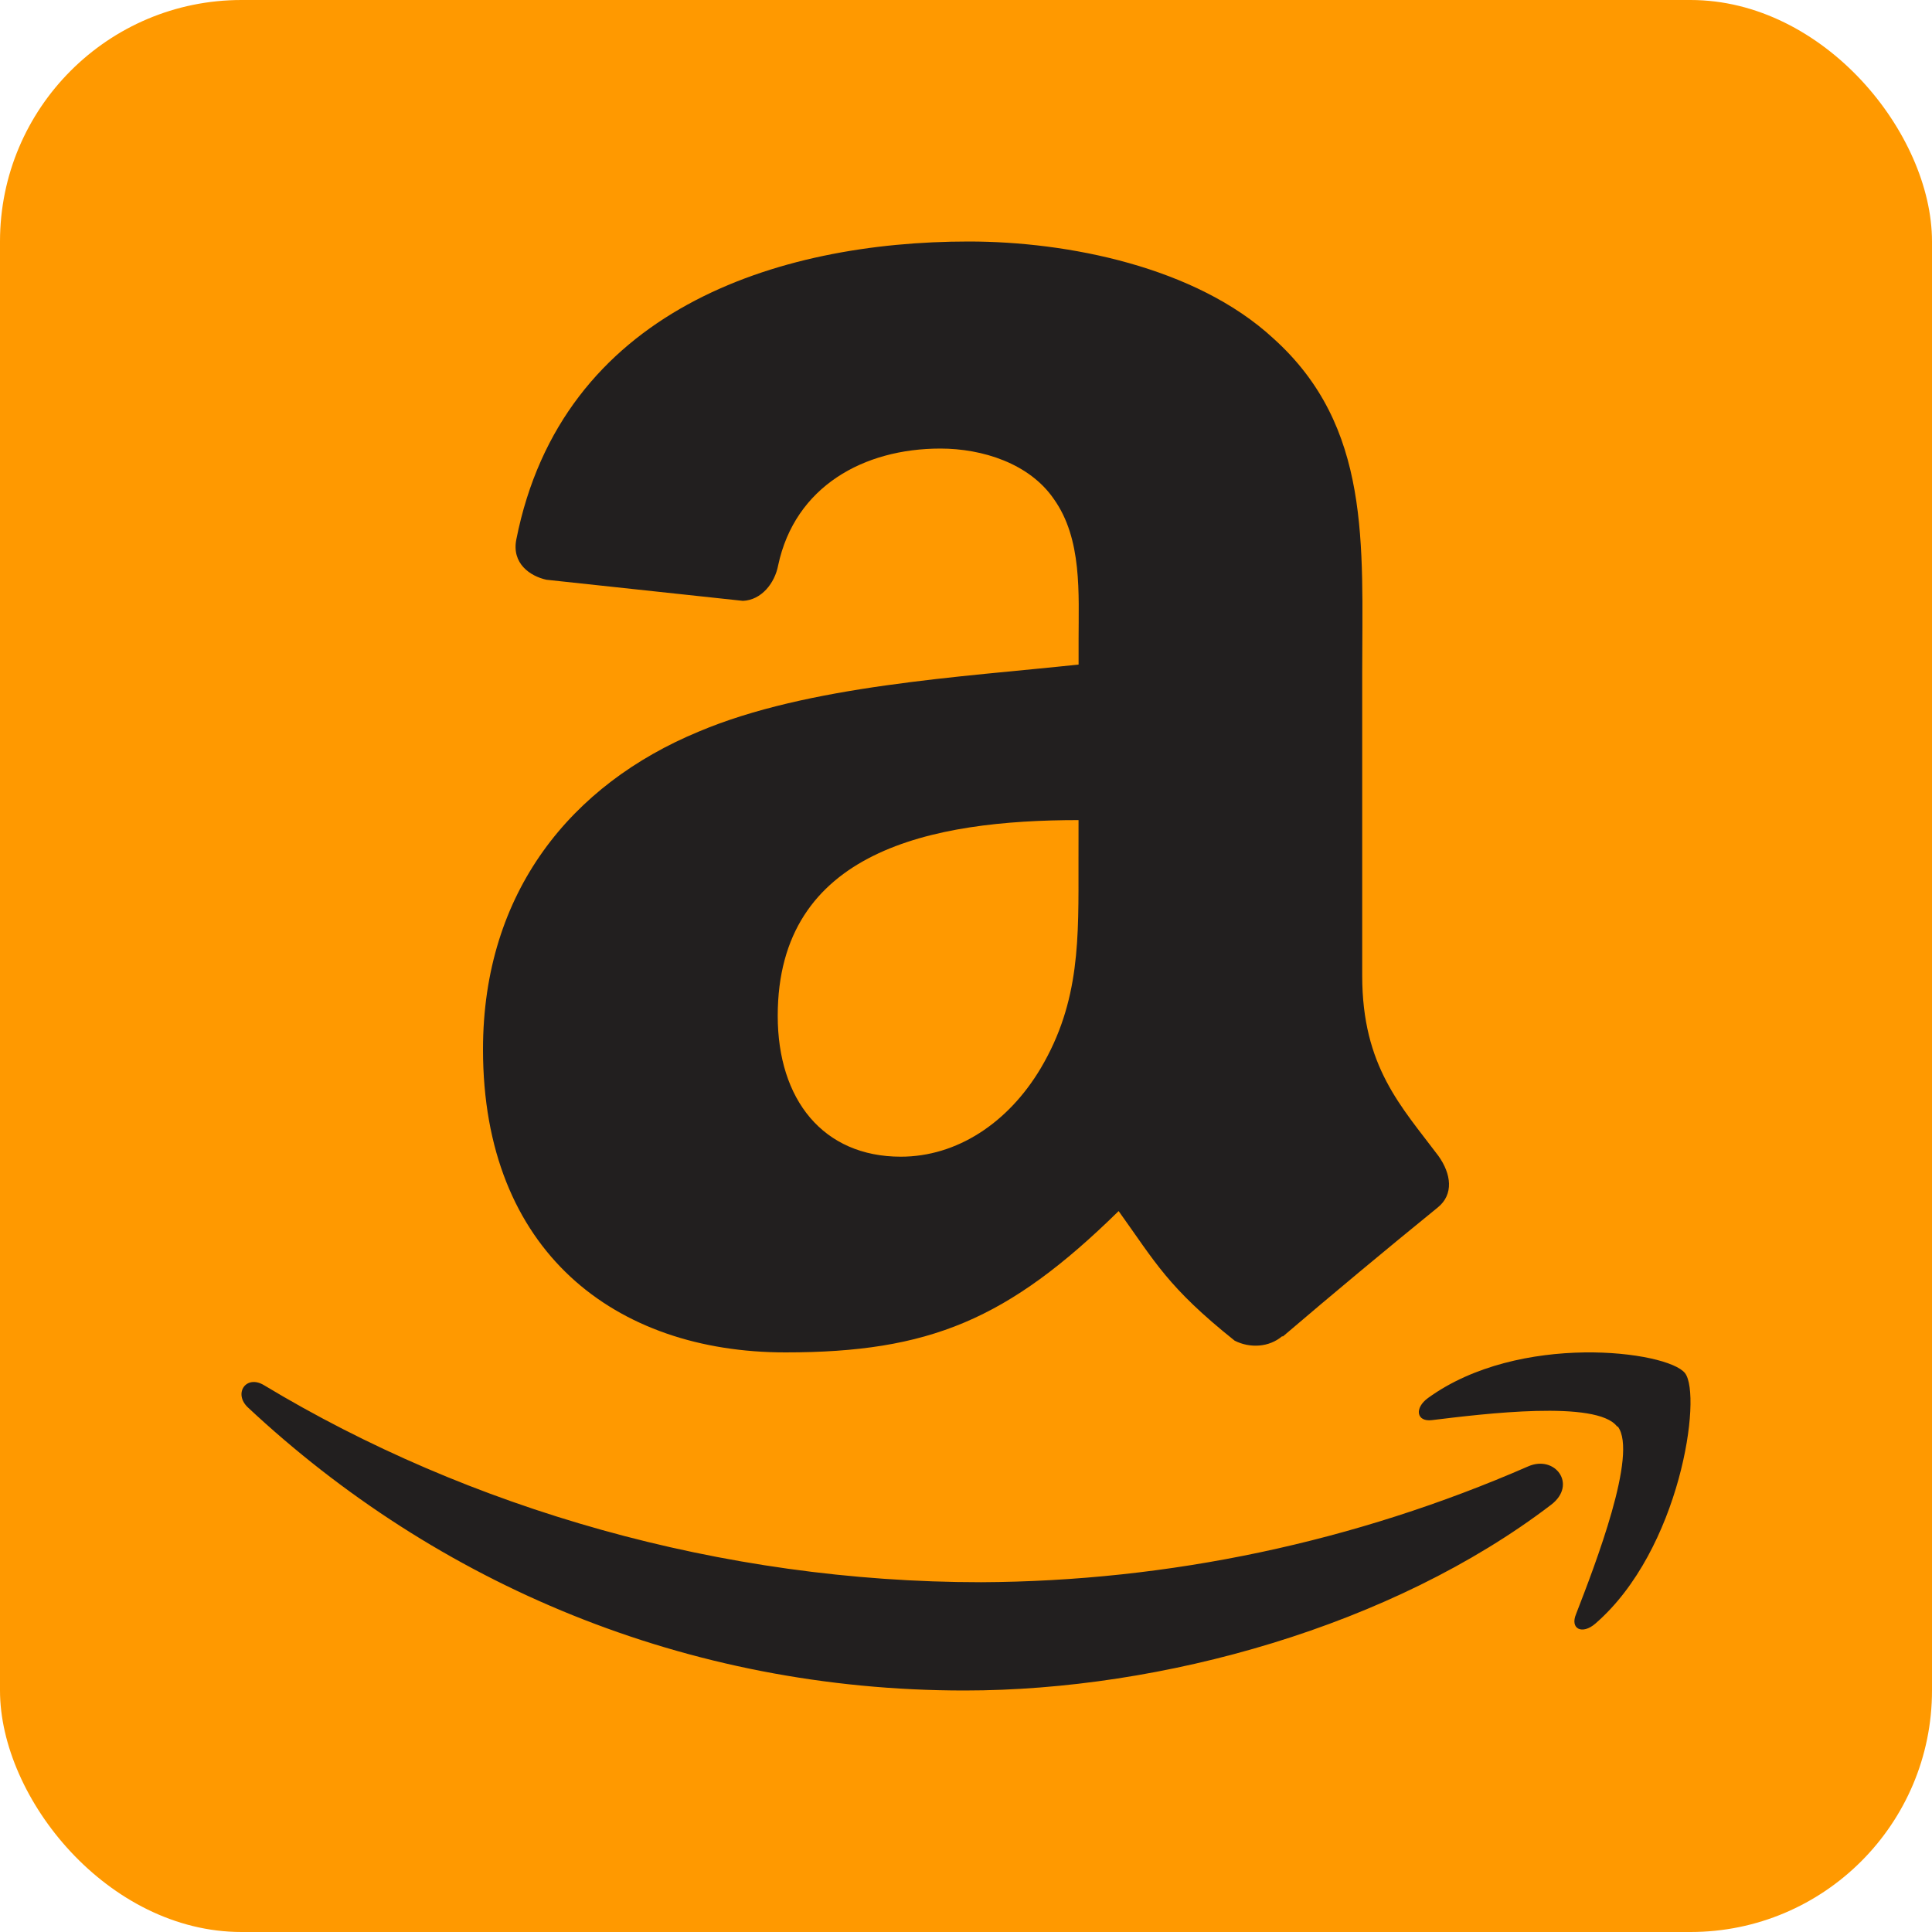
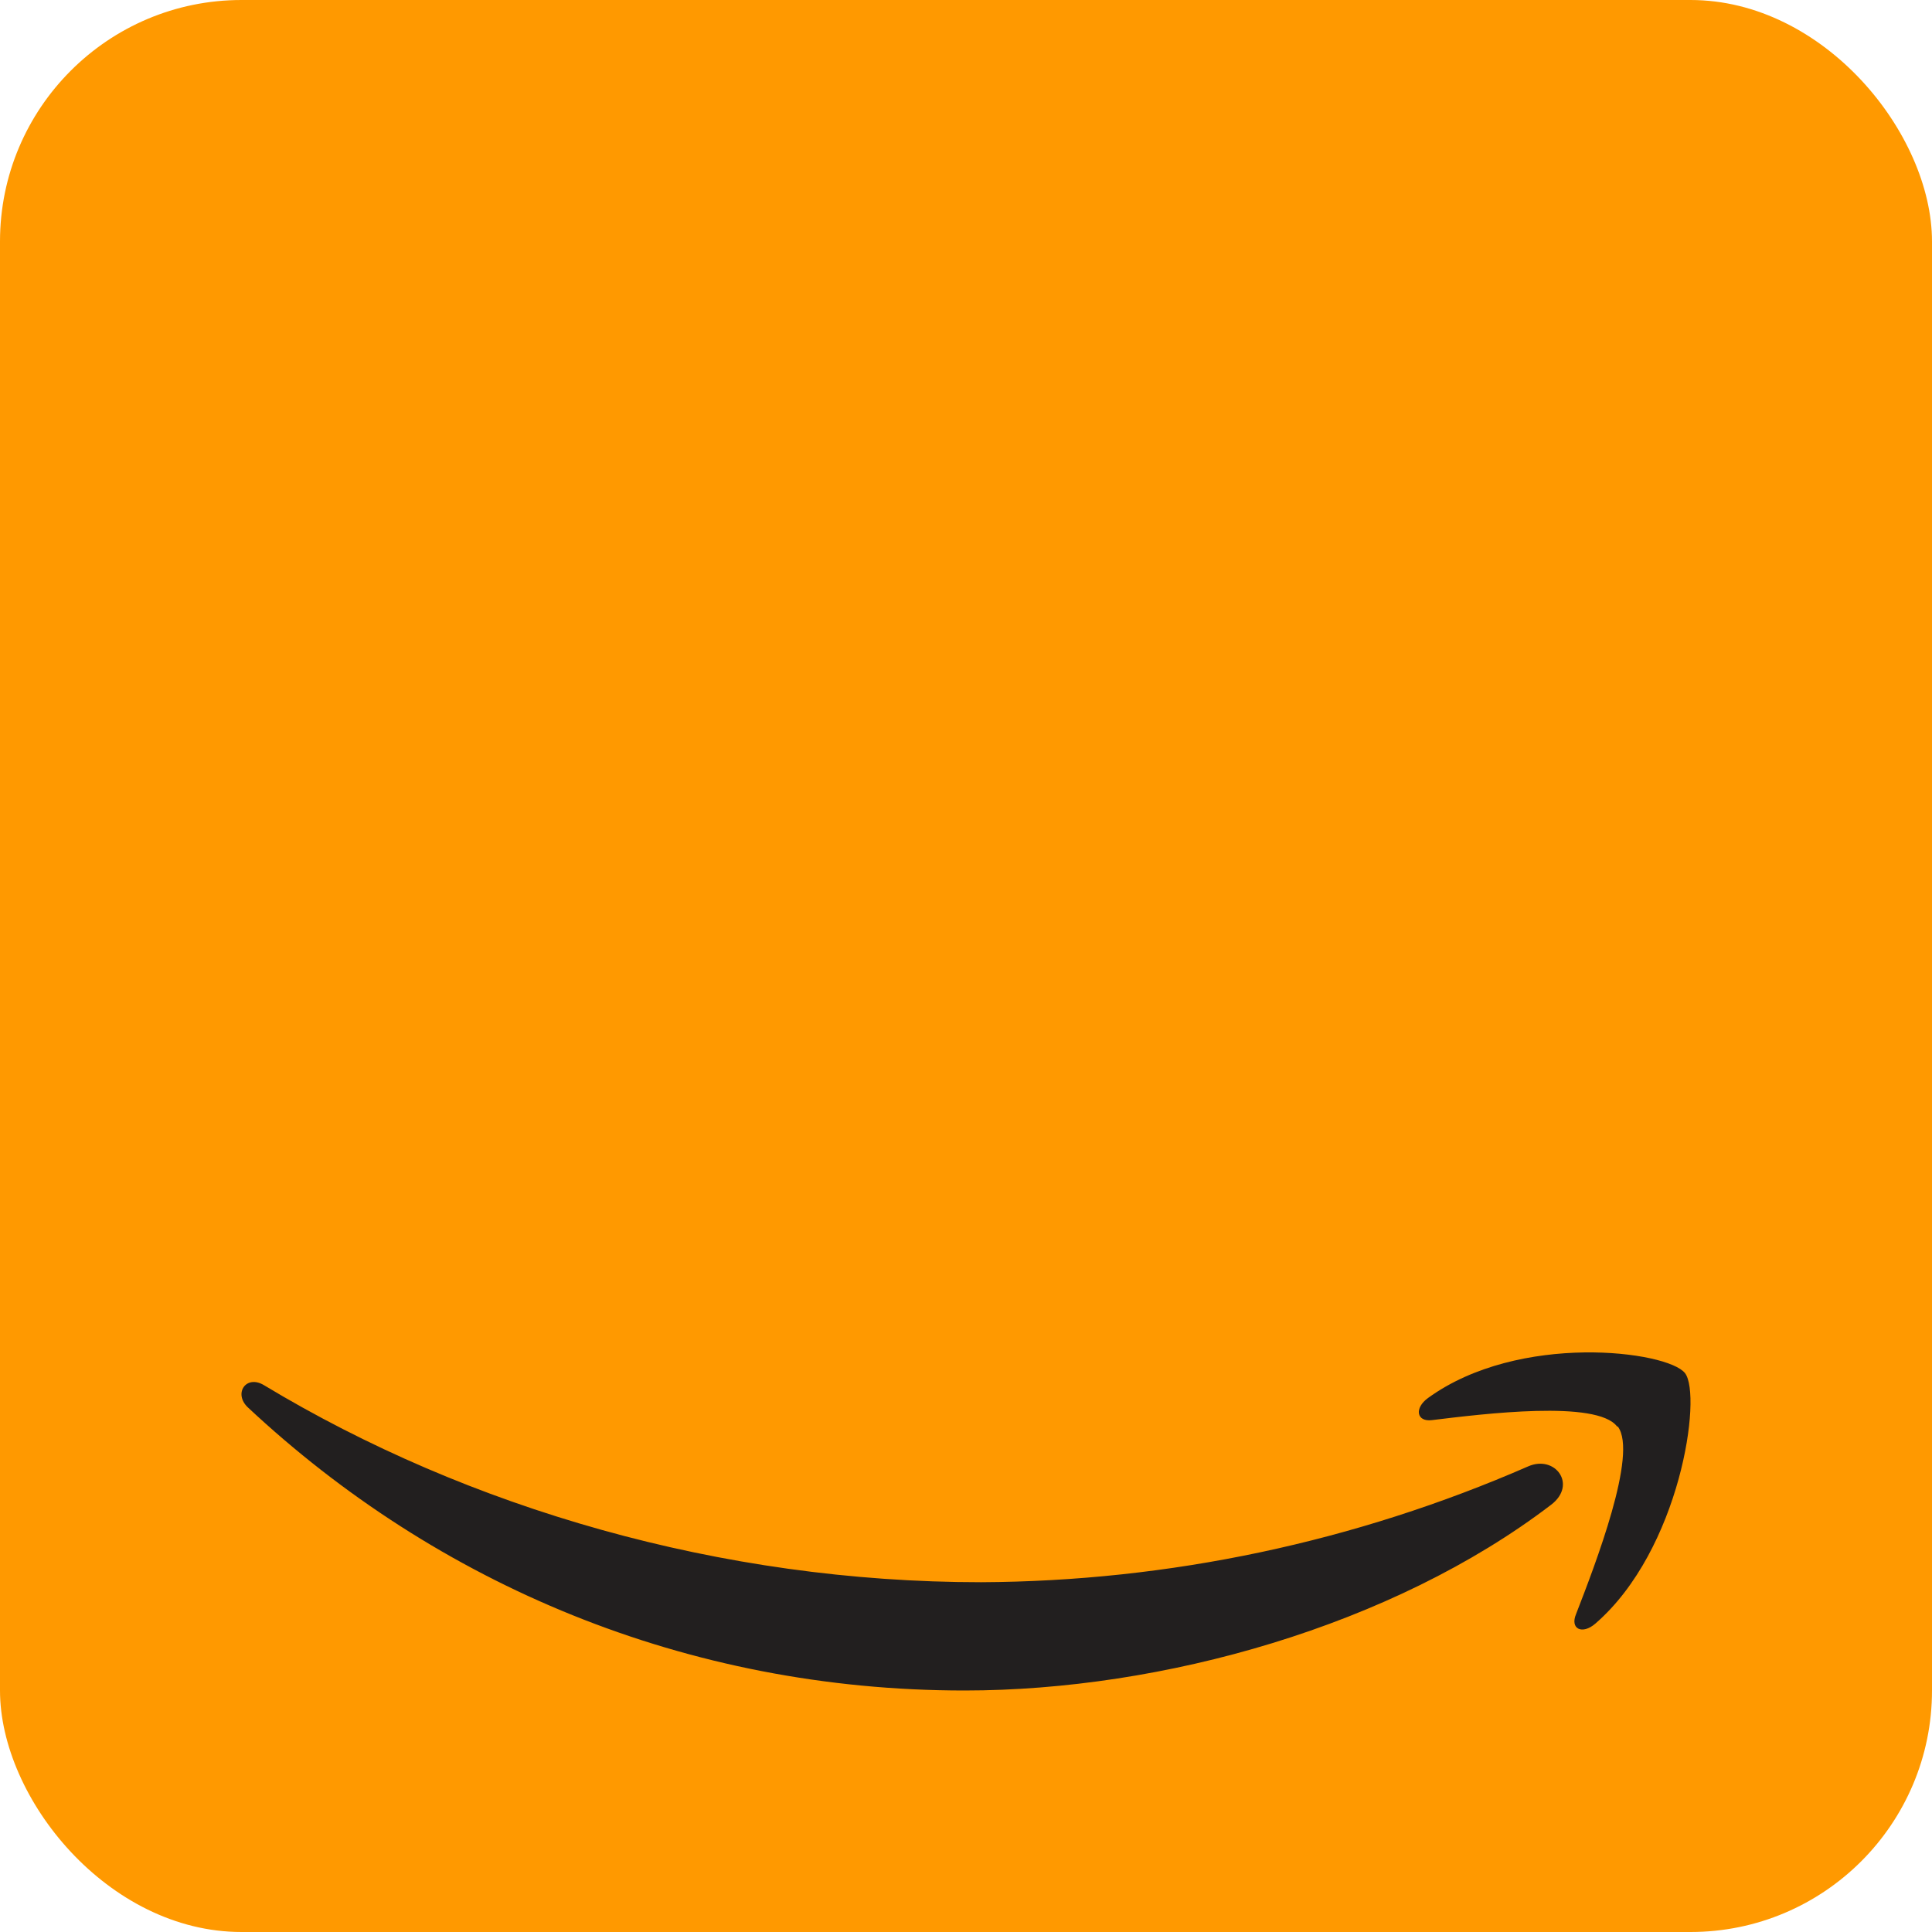
<svg xmlns="http://www.w3.org/2000/svg" width="40" height="40" viewBox="0 0 40 40" fill="none">
  <g clip-path="url(#clip0_5227_480)">
    <rect width="40" height="40" rx="5" fill="#FF9900" />
    <g clip-path="url(#clip1_5227_480)">
      <path fill-rule="evenodd" clip-rule="evenodd" d="M32.115 31.154C28.829 33.663 24.068 35 19.969 35C14.209 35 9.044 32.799 5.128 29.135C4.83 28.848 5.096 28.455 5.466 28.679C9.691 31.226 14.924 32.758 20.312 32.758C24.203 32.74 28.053 31.925 31.639 30.36C32.195 30.115 32.661 30.736 32.115 31.154ZM33.481 29.535C33.064 28.98 30.705 29.273 29.648 29.402C29.326 29.443 29.277 29.152 29.567 28.943C31.454 27.575 34.526 27.969 34.886 28.429C35.245 28.889 34.792 32.09 33.029 33.616C32.758 33.85 32.499 33.726 32.632 33.414C33.029 32.39 33.916 30.093 33.495 29.535" fill="#221F1F" />
-       <path fill-rule="evenodd" clip-rule="evenodd" d="M22.329 17.851C22.329 19.419 22.37 20.727 21.546 22.119C20.872 23.25 19.811 23.948 18.65 23.948C17.044 23.948 16.102 22.77 16.102 21.032C16.102 17.603 19.298 16.979 22.33 16.979L22.329 17.851ZM26.551 27.661C26.274 27.899 25.874 27.916 25.562 27.757C24.174 26.648 23.92 26.132 23.16 25.074C20.865 27.326 19.234 28 16.262 28C12.737 28 10 25.911 10 21.728C10 18.461 11.836 16.237 14.462 15.149C16.733 14.187 19.907 14.019 22.331 13.759V13.249C22.331 12.293 22.408 11.16 21.82 10.334C21.314 9.593 20.336 9.287 19.471 9.287C17.876 9.287 16.458 10.075 16.111 11.704C16.041 12.075 15.764 12.424 15.381 12.44L11.313 12.003C10.972 11.928 10.591 11.664 10.69 11.168C11.63 6.427 16.079 5 20.058 5C22.095 5 24.755 5.521 26.361 7.004C28.397 8.833 28.203 11.272 28.203 13.928V20.201C28.203 22.086 29.016 22.912 29.781 23.932C30.046 24.303 30.105 24.729 29.764 25.002C28.684 25.88 27.614 26.771 26.556 27.674L26.551 27.663" fill="#221F1F" />
    </g>
  </g>
  <defs>
    <clipPath id="clip0_5227_480">
      <rect width="40" height="40" rx="5" fill="white" />
    </clipPath>
    <clipPath id="clip1_5227_480">
      <rect width="40" height="40" fill="white" />
    </clipPath>
  </defs>
</svg>